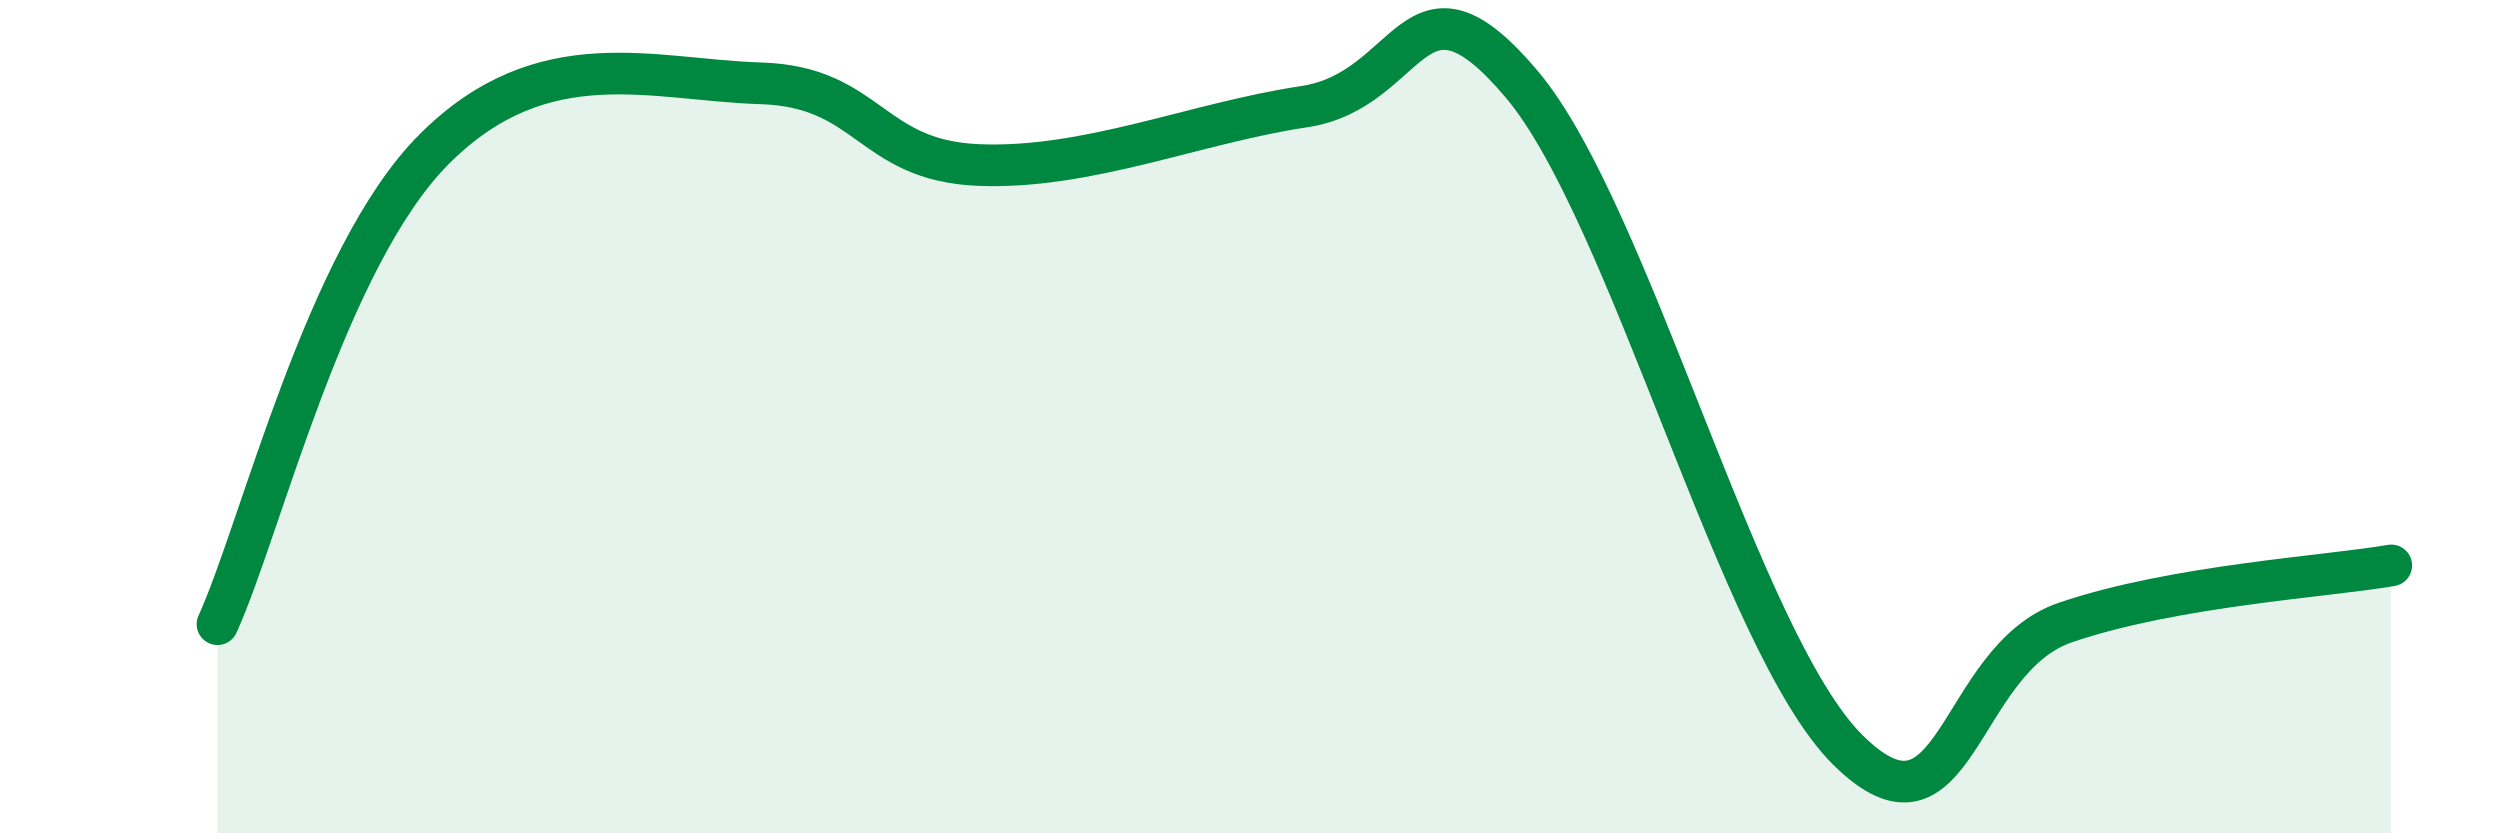
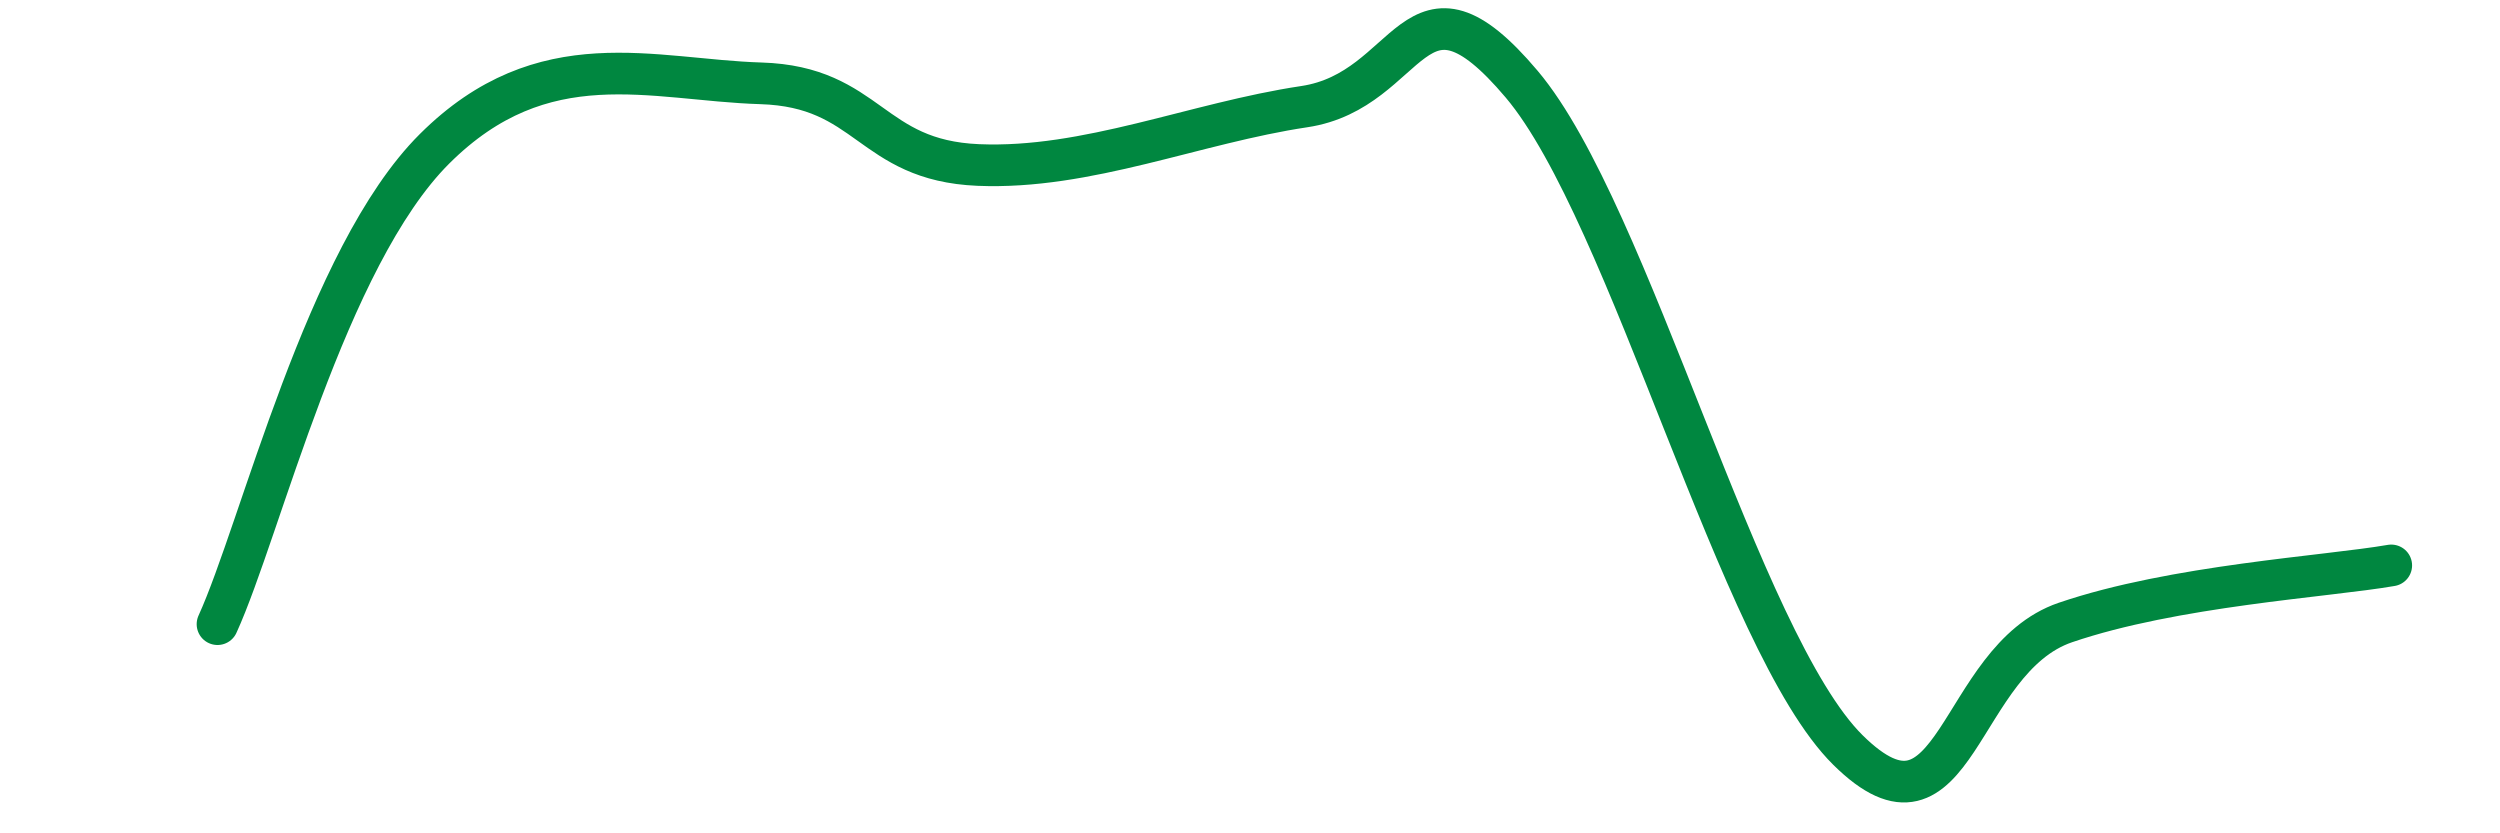
<svg xmlns="http://www.w3.org/2000/svg" width="60" height="20" viewBox="0 0 60 20">
-   <path d="M 5.22,14.98 C 6.26,12.7 7.82,6.17 10.43,3.57 C 13.04,0.97 15.65,1.92 18.26,2 C 20.87,2.08 20.87,3.85 23.48,3.96 C 26.09,4.07 28.69,2.95 31.3,2.56 C 33.91,2.17 33.91,-1.07 36.52,2.02 C 39.13,5.11 41.74,15.42 44.35,18 C 46.96,20.58 46.96,15.83 49.57,14.94 C 52.18,14.05 55.83,13.84 57.39,13.57L57.39 20L5.22 20Z" fill="#008740" opacity="0.1" stroke-linecap="round" stroke-linejoin="round" />
  <path d="M 5.22,14.98 C 6.26,12.7 7.82,6.17 10.43,3.57 C 13.04,0.97 15.65,1.92 18.26,2 C 20.87,2.08 20.87,3.85 23.48,3.96 C 26.09,4.07 28.69,2.95 31.3,2.56 C 33.91,2.17 33.91,-1.07 36.52,2.02 C 39.13,5.11 41.74,15.42 44.35,18 C 46.96,20.58 46.96,15.83 49.57,14.94 C 52.18,14.05 55.83,13.84 57.39,13.57" stroke="#008740" stroke-width="1" fill="none" stroke-linecap="round" stroke-linejoin="round" />
</svg>